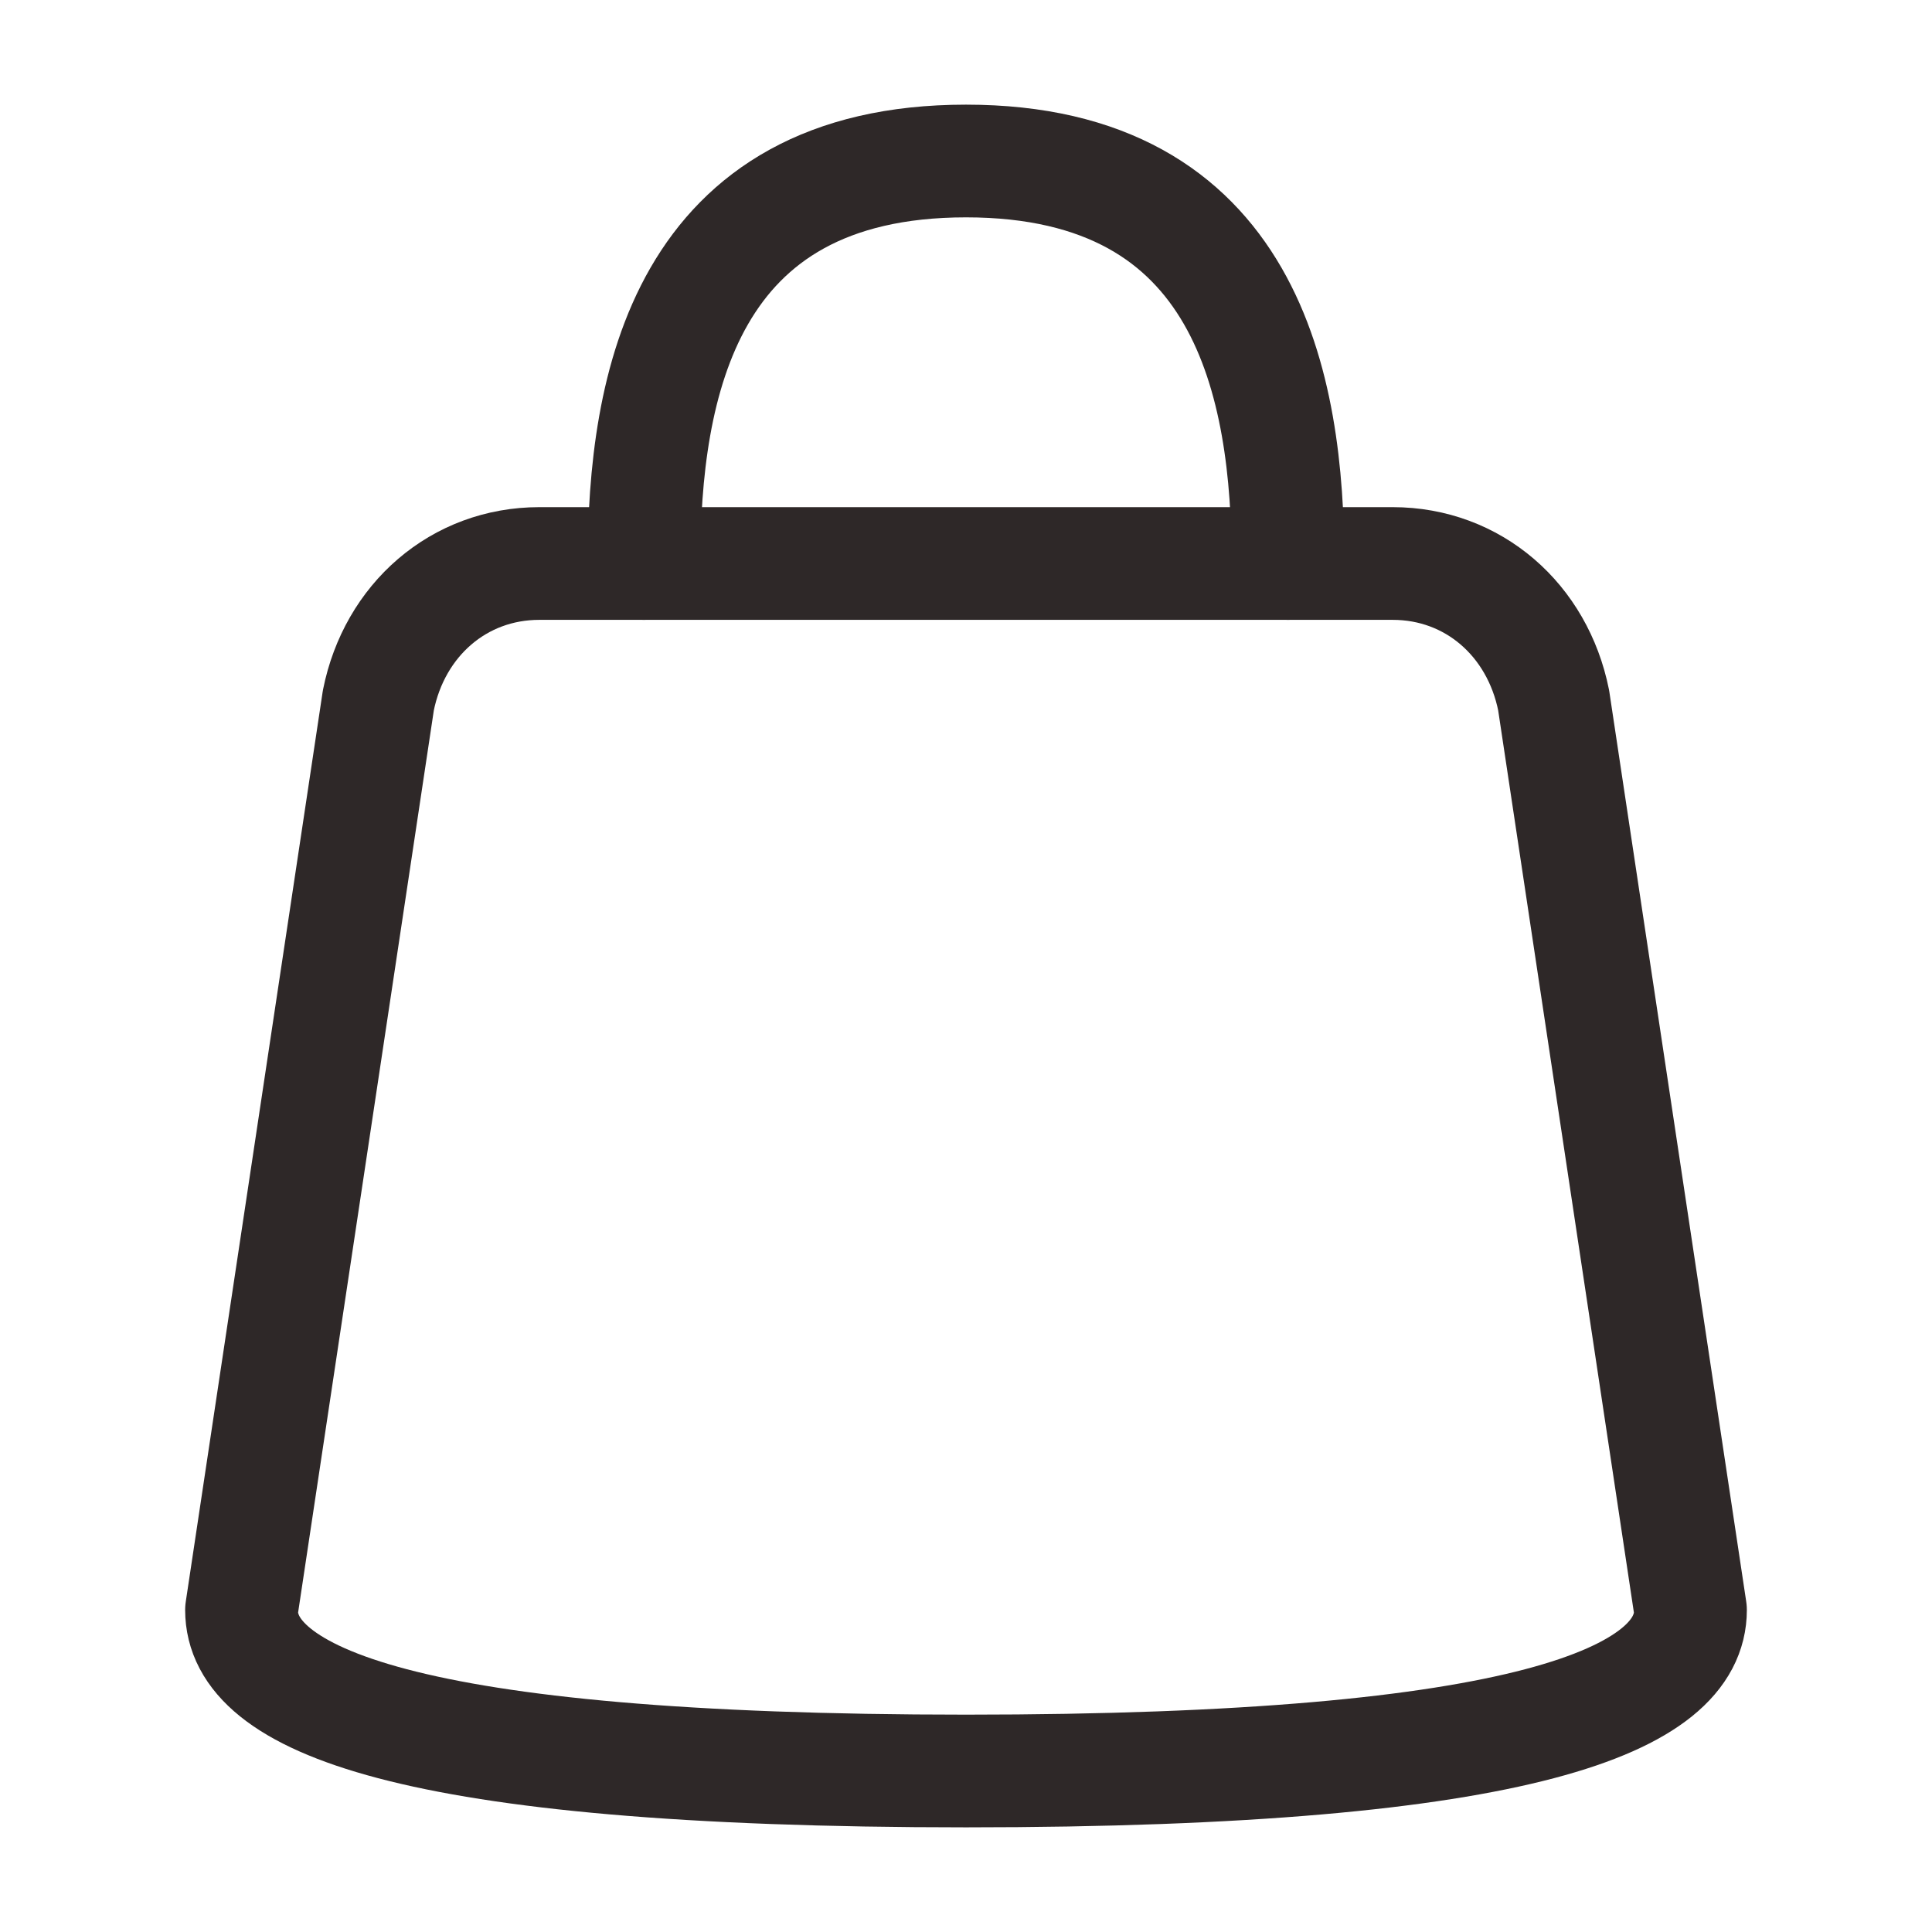
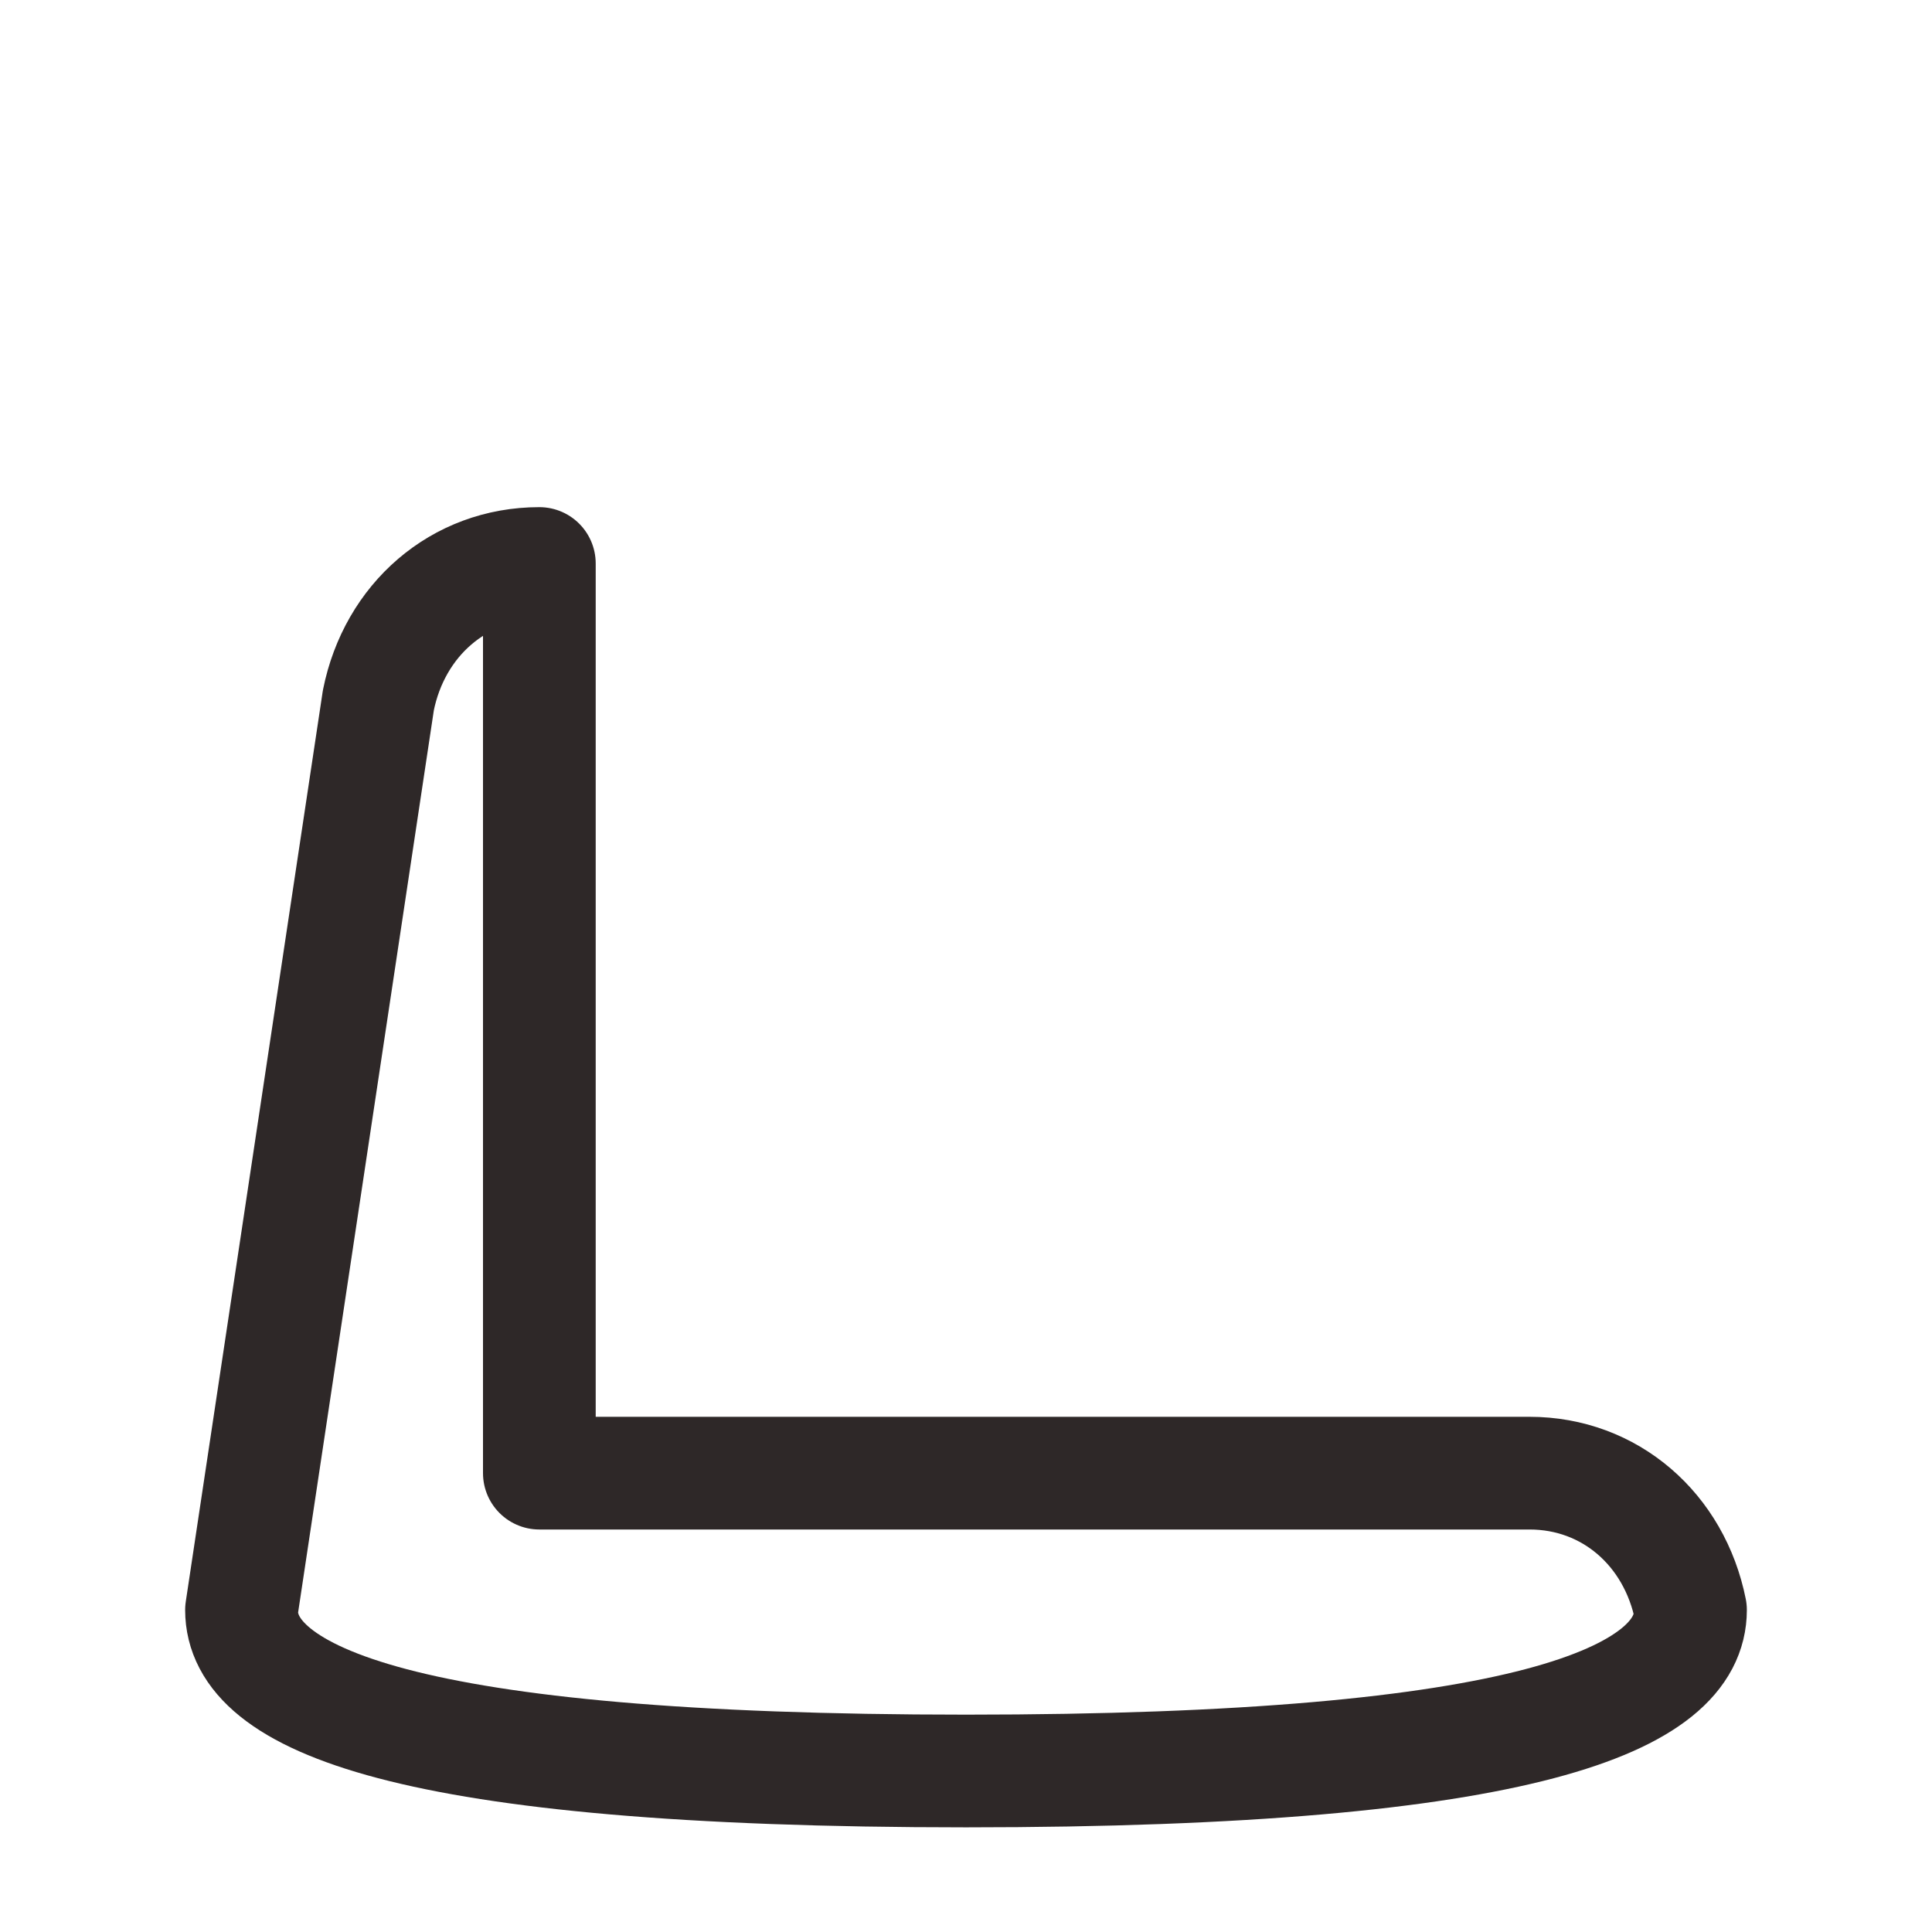
<svg xmlns="http://www.w3.org/2000/svg" role="presentation" aria-hidden="true" width="24" height="24" viewBox="0 0 24 24" fill="none" stroke="currentColor" stroke-width="2" stroke-linecap="round" stroke-linejoin="round" class="feather feather-shopping-bag">
-   <path d="M6.7 7c-1 0-1.8.7-2 1.7L3 20c0 1.1 2 2 9 2s9-.9 9-2L19.3 8.7c-.2-1-1-1.7-2-1.7H6.7z" stroke="#2E2828" fill="none" stroke-width="1.4px" />
-   <path d="M8 7c0-2.2.5-5 4-5s4 2.8 4 5" stroke="#2E2828" fill="none" stroke-width="1.4px" />
+   <path d="M6.7 7c-1 0-1.8.7-2 1.7L3 20c0 1.1 2 2 9 2s9-.9 9-2c-.2-1-1-1.7-2-1.7H6.7z" stroke="#2E2828" fill="none" stroke-width="1.4px" />
</svg>